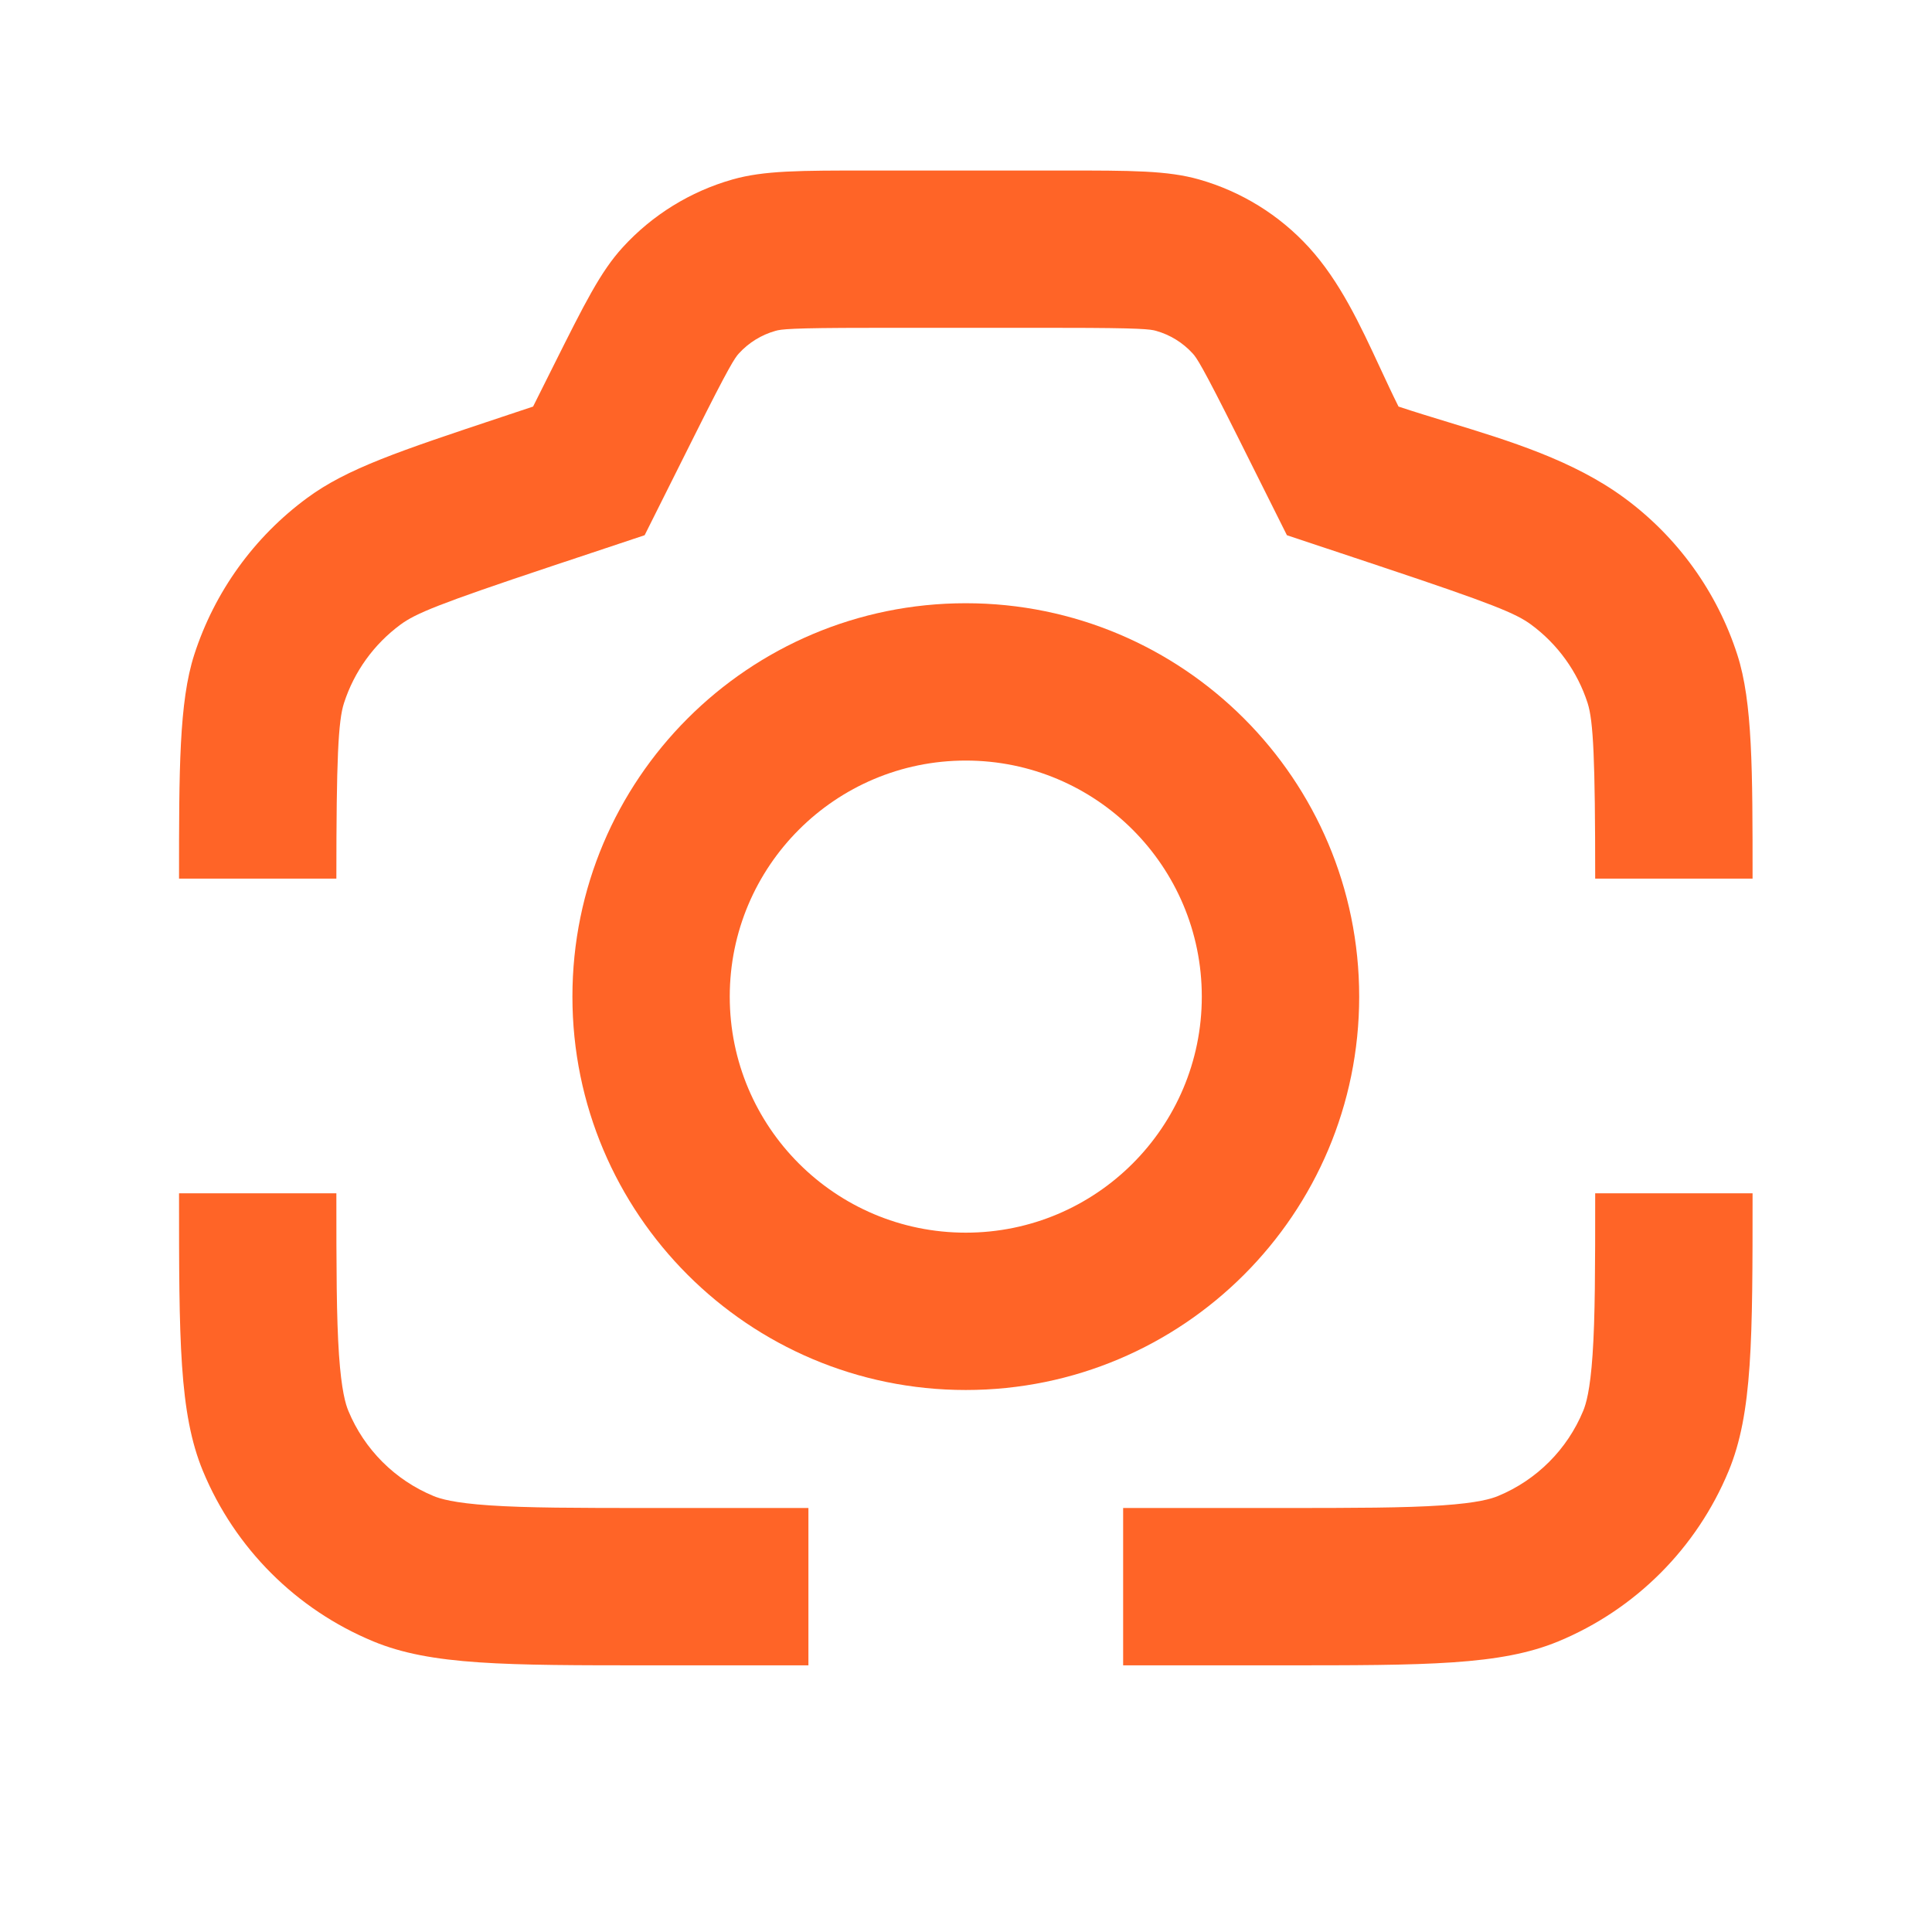
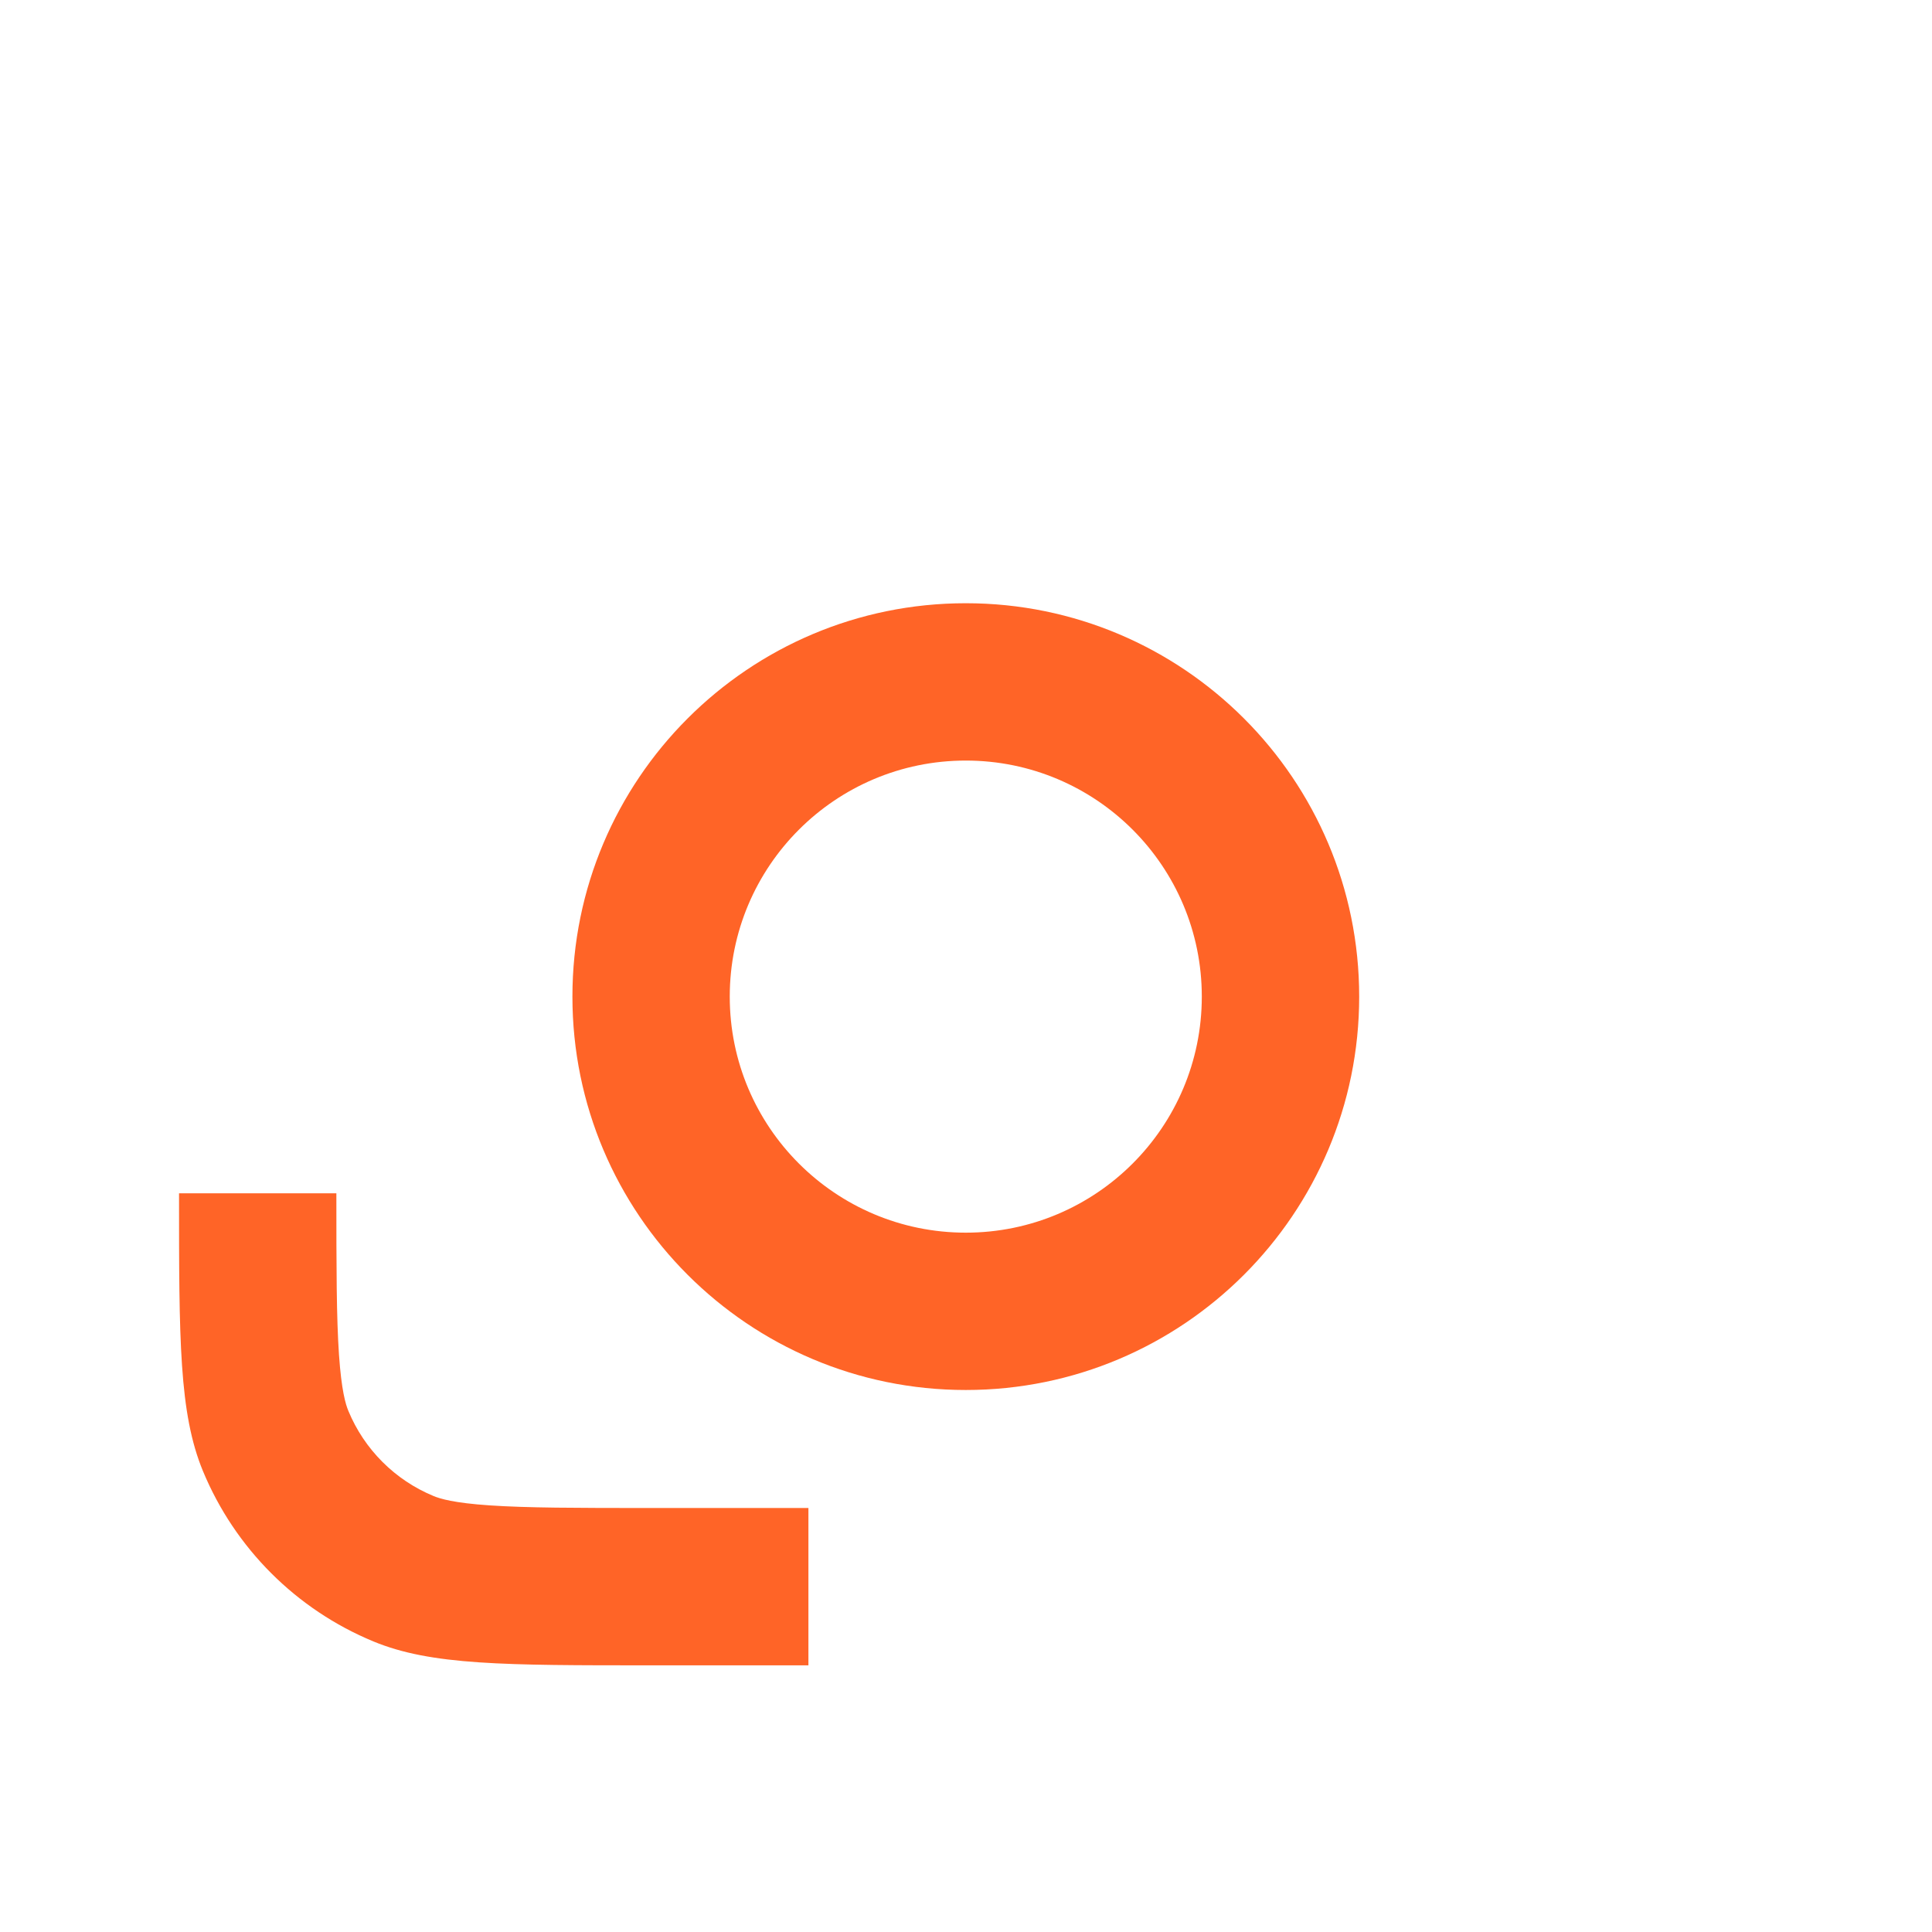
<svg xmlns="http://www.w3.org/2000/svg" width="39" height="39" viewBox="0 0 39 39" fill="none">
-   <path d="M24.983 8.813L25.978 10.804L27.857 11.43C30.15 12.194 30.601 12.384 30.907 12.608C31.444 13.004 31.843 13.557 32.048 14.192C32.164 14.552 32.201 15.319 32.201 17.736H35.378C35.378 15.543 35.378 14.168 35.07 13.216C34.661 11.947 33.862 10.839 32.788 10.05C31.76 9.294 30.479 8.902 29.238 8.523C28.897 8.419 28.559 8.316 28.231 8.207C28.103 7.951 27.981 7.687 27.857 7.421C27.458 6.561 27.048 5.678 26.421 4.992C25.824 4.339 25.057 3.865 24.206 3.623C23.567 3.442 22.855 3.442 21.431 3.442H17.56C16.136 3.442 15.424 3.442 14.786 3.623C13.934 3.865 13.168 4.339 12.571 4.992C12.123 5.482 11.805 6.119 11.168 7.393L10.761 8.207L10.13 8.417C8.049 9.11 7.009 9.457 6.203 10.05C5.129 10.839 4.331 11.947 3.921 13.216C3.614 14.168 3.614 15.543 3.614 17.736H6.79C6.79 15.319 6.827 14.552 6.944 14.192C7.149 13.557 7.548 13.004 8.085 12.608C8.39 12.384 8.842 12.194 11.134 11.43L13.013 10.804L14.009 8.813C14.73 7.369 14.837 7.22 14.915 7.135C15.114 6.917 15.37 6.759 15.654 6.679C15.765 6.647 15.946 6.618 17.56 6.618H21.431C23.046 6.618 23.227 6.647 23.338 6.679C23.622 6.759 23.877 6.917 24.076 7.135C24.154 7.22 24.261 7.369 24.983 8.813Z" fill="#FF6427" />
  <path d="M6.79 24.088H3.614C3.614 27.048 3.614 28.528 4.097 29.696C4.742 31.252 5.979 32.489 7.536 33.134C8.703 33.617 10.183 33.617 13.143 33.617H16.319V30.441H13.143C11.62 30.441 10.636 30.439 9.883 30.388C9.159 30.339 8.883 30.254 8.751 30.199C7.973 29.877 7.354 29.259 7.032 28.48C6.977 28.348 6.893 28.072 6.843 27.348C6.792 26.595 6.79 25.612 6.79 24.088Z" fill="#FF6427" />
-   <path d="M31.456 33.134C30.288 33.617 28.808 33.617 25.849 33.617H22.672V30.441H25.849C27.372 30.441 28.355 30.439 29.108 30.388C29.832 30.339 30.108 30.254 30.24 30.199C31.019 29.877 31.637 29.259 31.959 28.48C32.014 28.348 32.099 28.072 32.148 27.348C32.2 26.595 32.201 25.612 32.201 24.088H35.378C35.378 27.048 35.378 28.528 34.894 29.696C34.249 31.252 33.013 32.489 31.456 33.134Z" fill="#FF6427" />
  <path fill-rule="evenodd" clip-rule="evenodd" d="M19.496 28.059C23.881 28.059 27.437 24.504 27.437 20.118C27.437 15.732 23.881 12.177 19.496 12.177C15.11 12.177 11.555 15.732 11.555 20.118C11.555 24.504 15.11 28.059 19.496 28.059ZM24.26 20.118C24.26 22.749 22.127 24.883 19.496 24.883C16.864 24.883 14.731 22.749 14.731 20.118C14.731 17.486 16.864 15.353 19.496 15.353C22.127 15.353 24.26 17.486 24.26 20.118Z" fill="#FF6427" />
</svg>